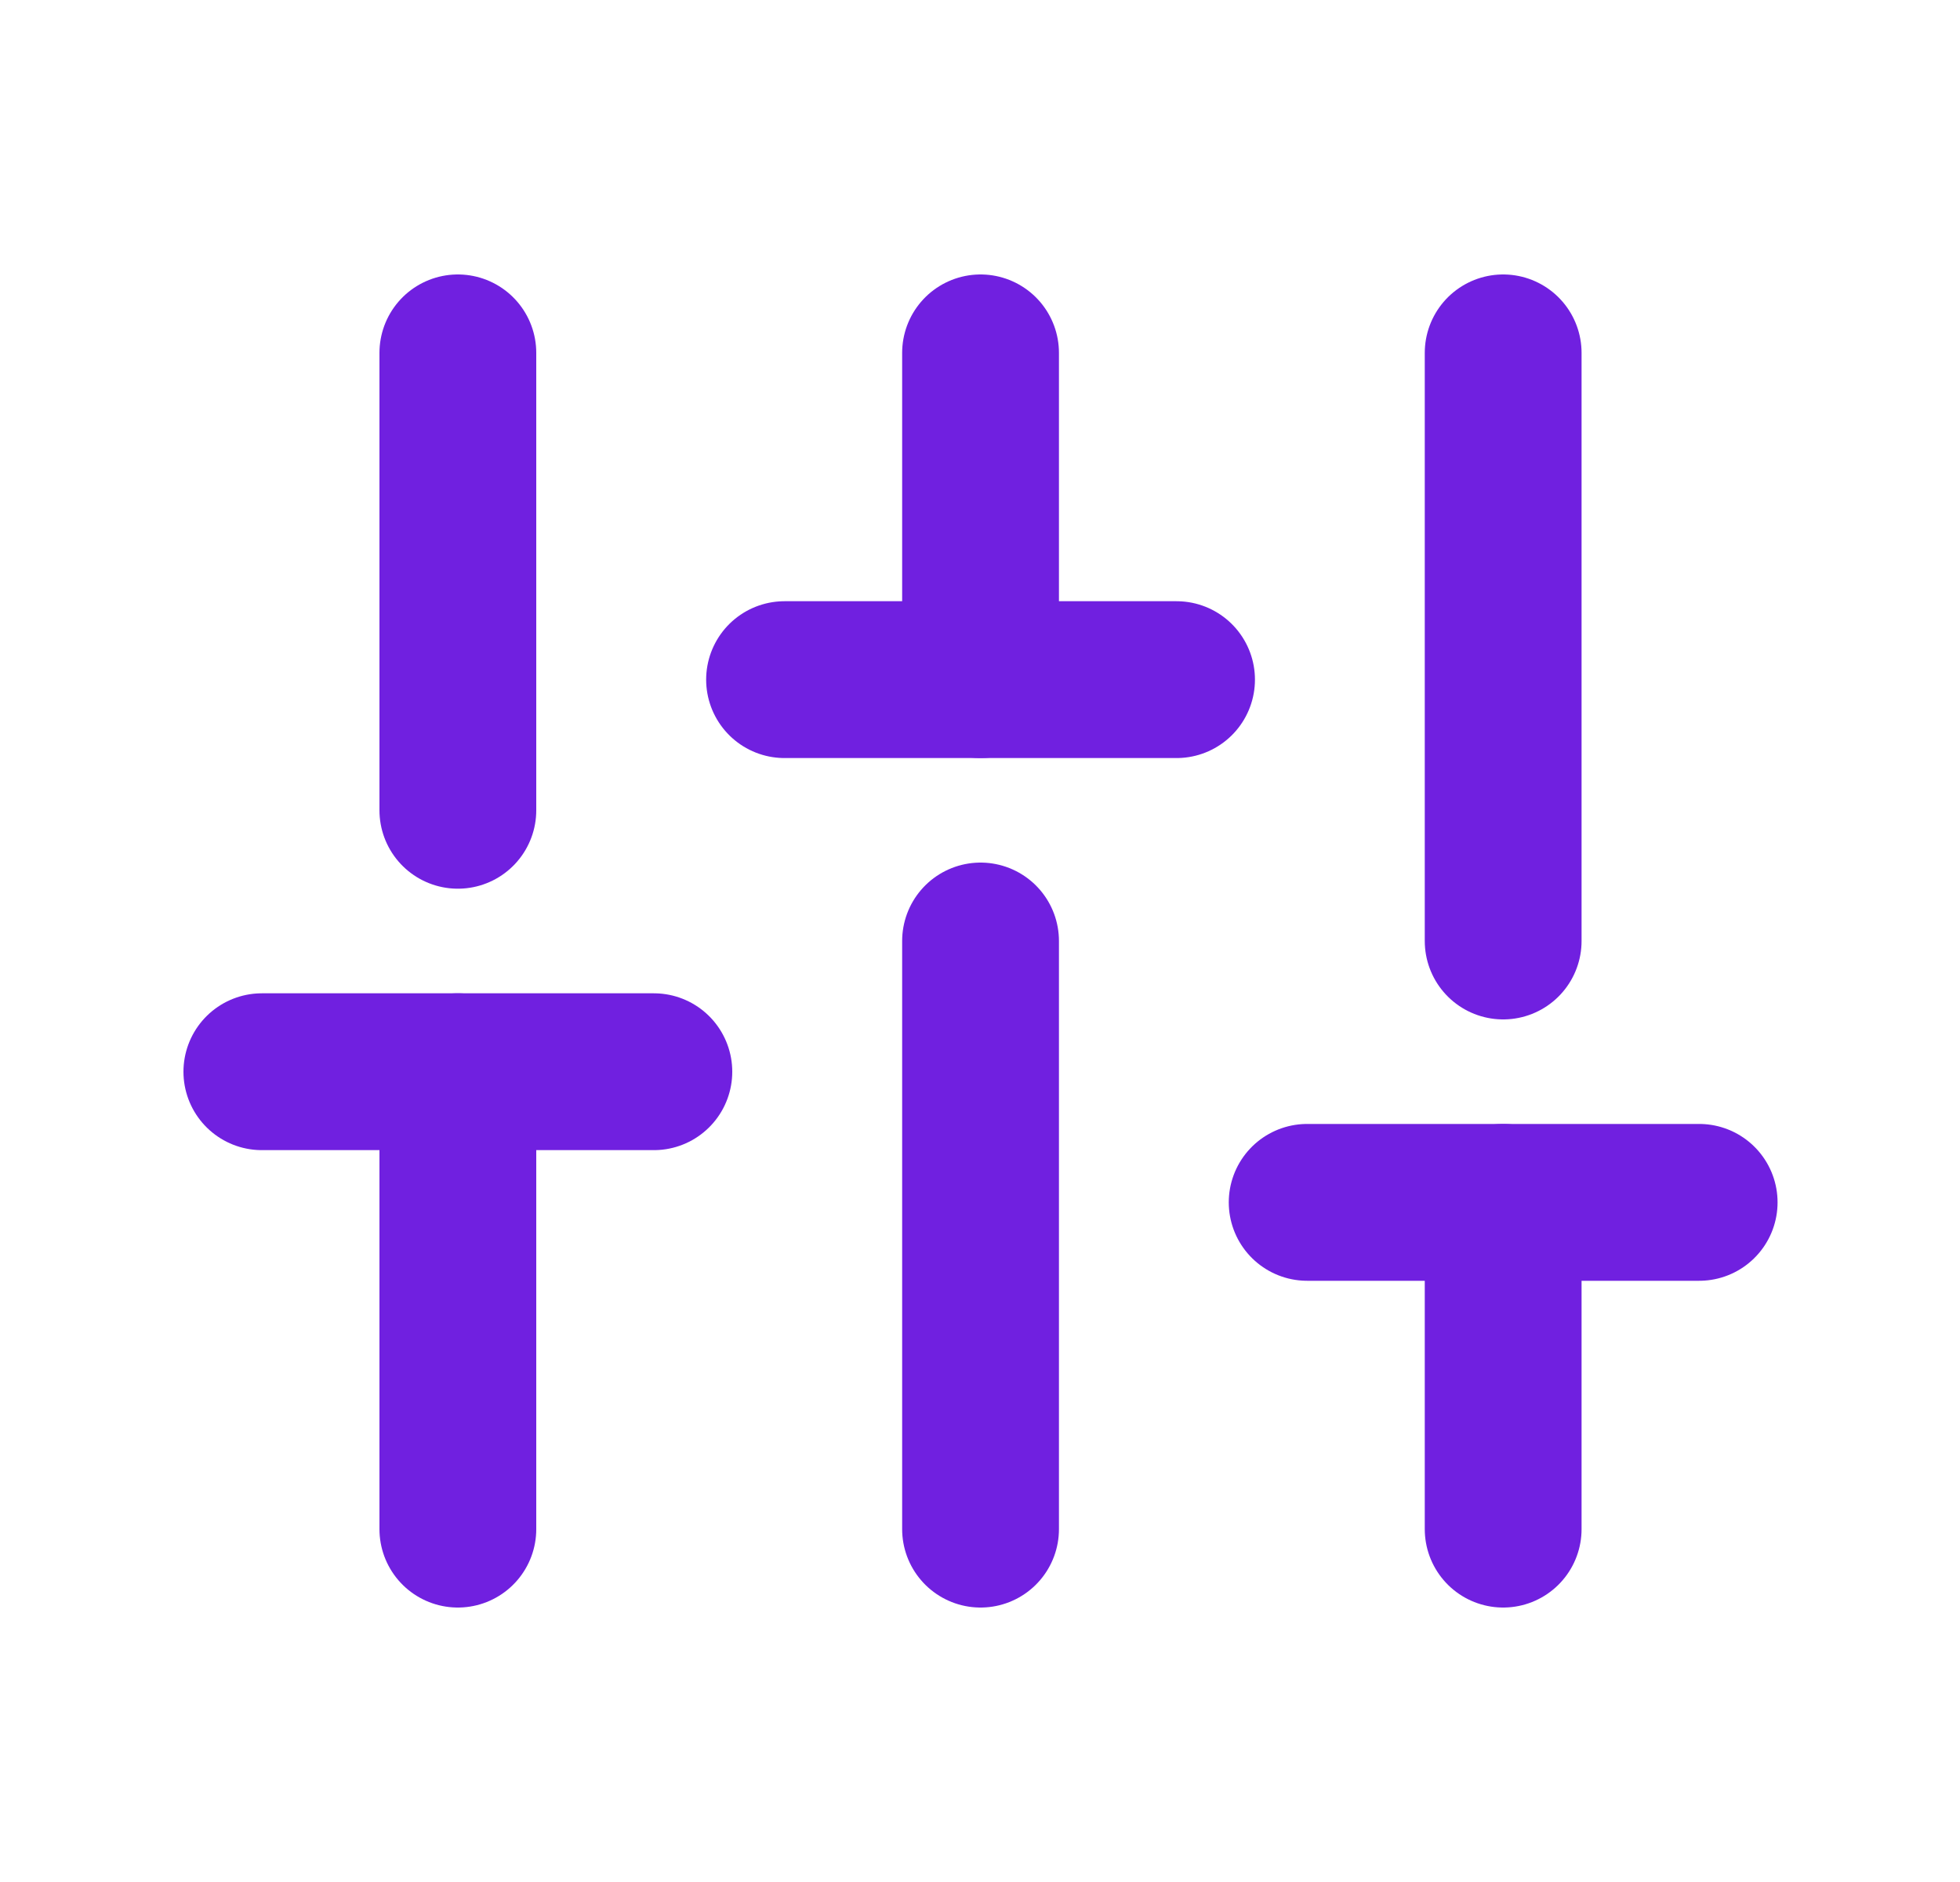
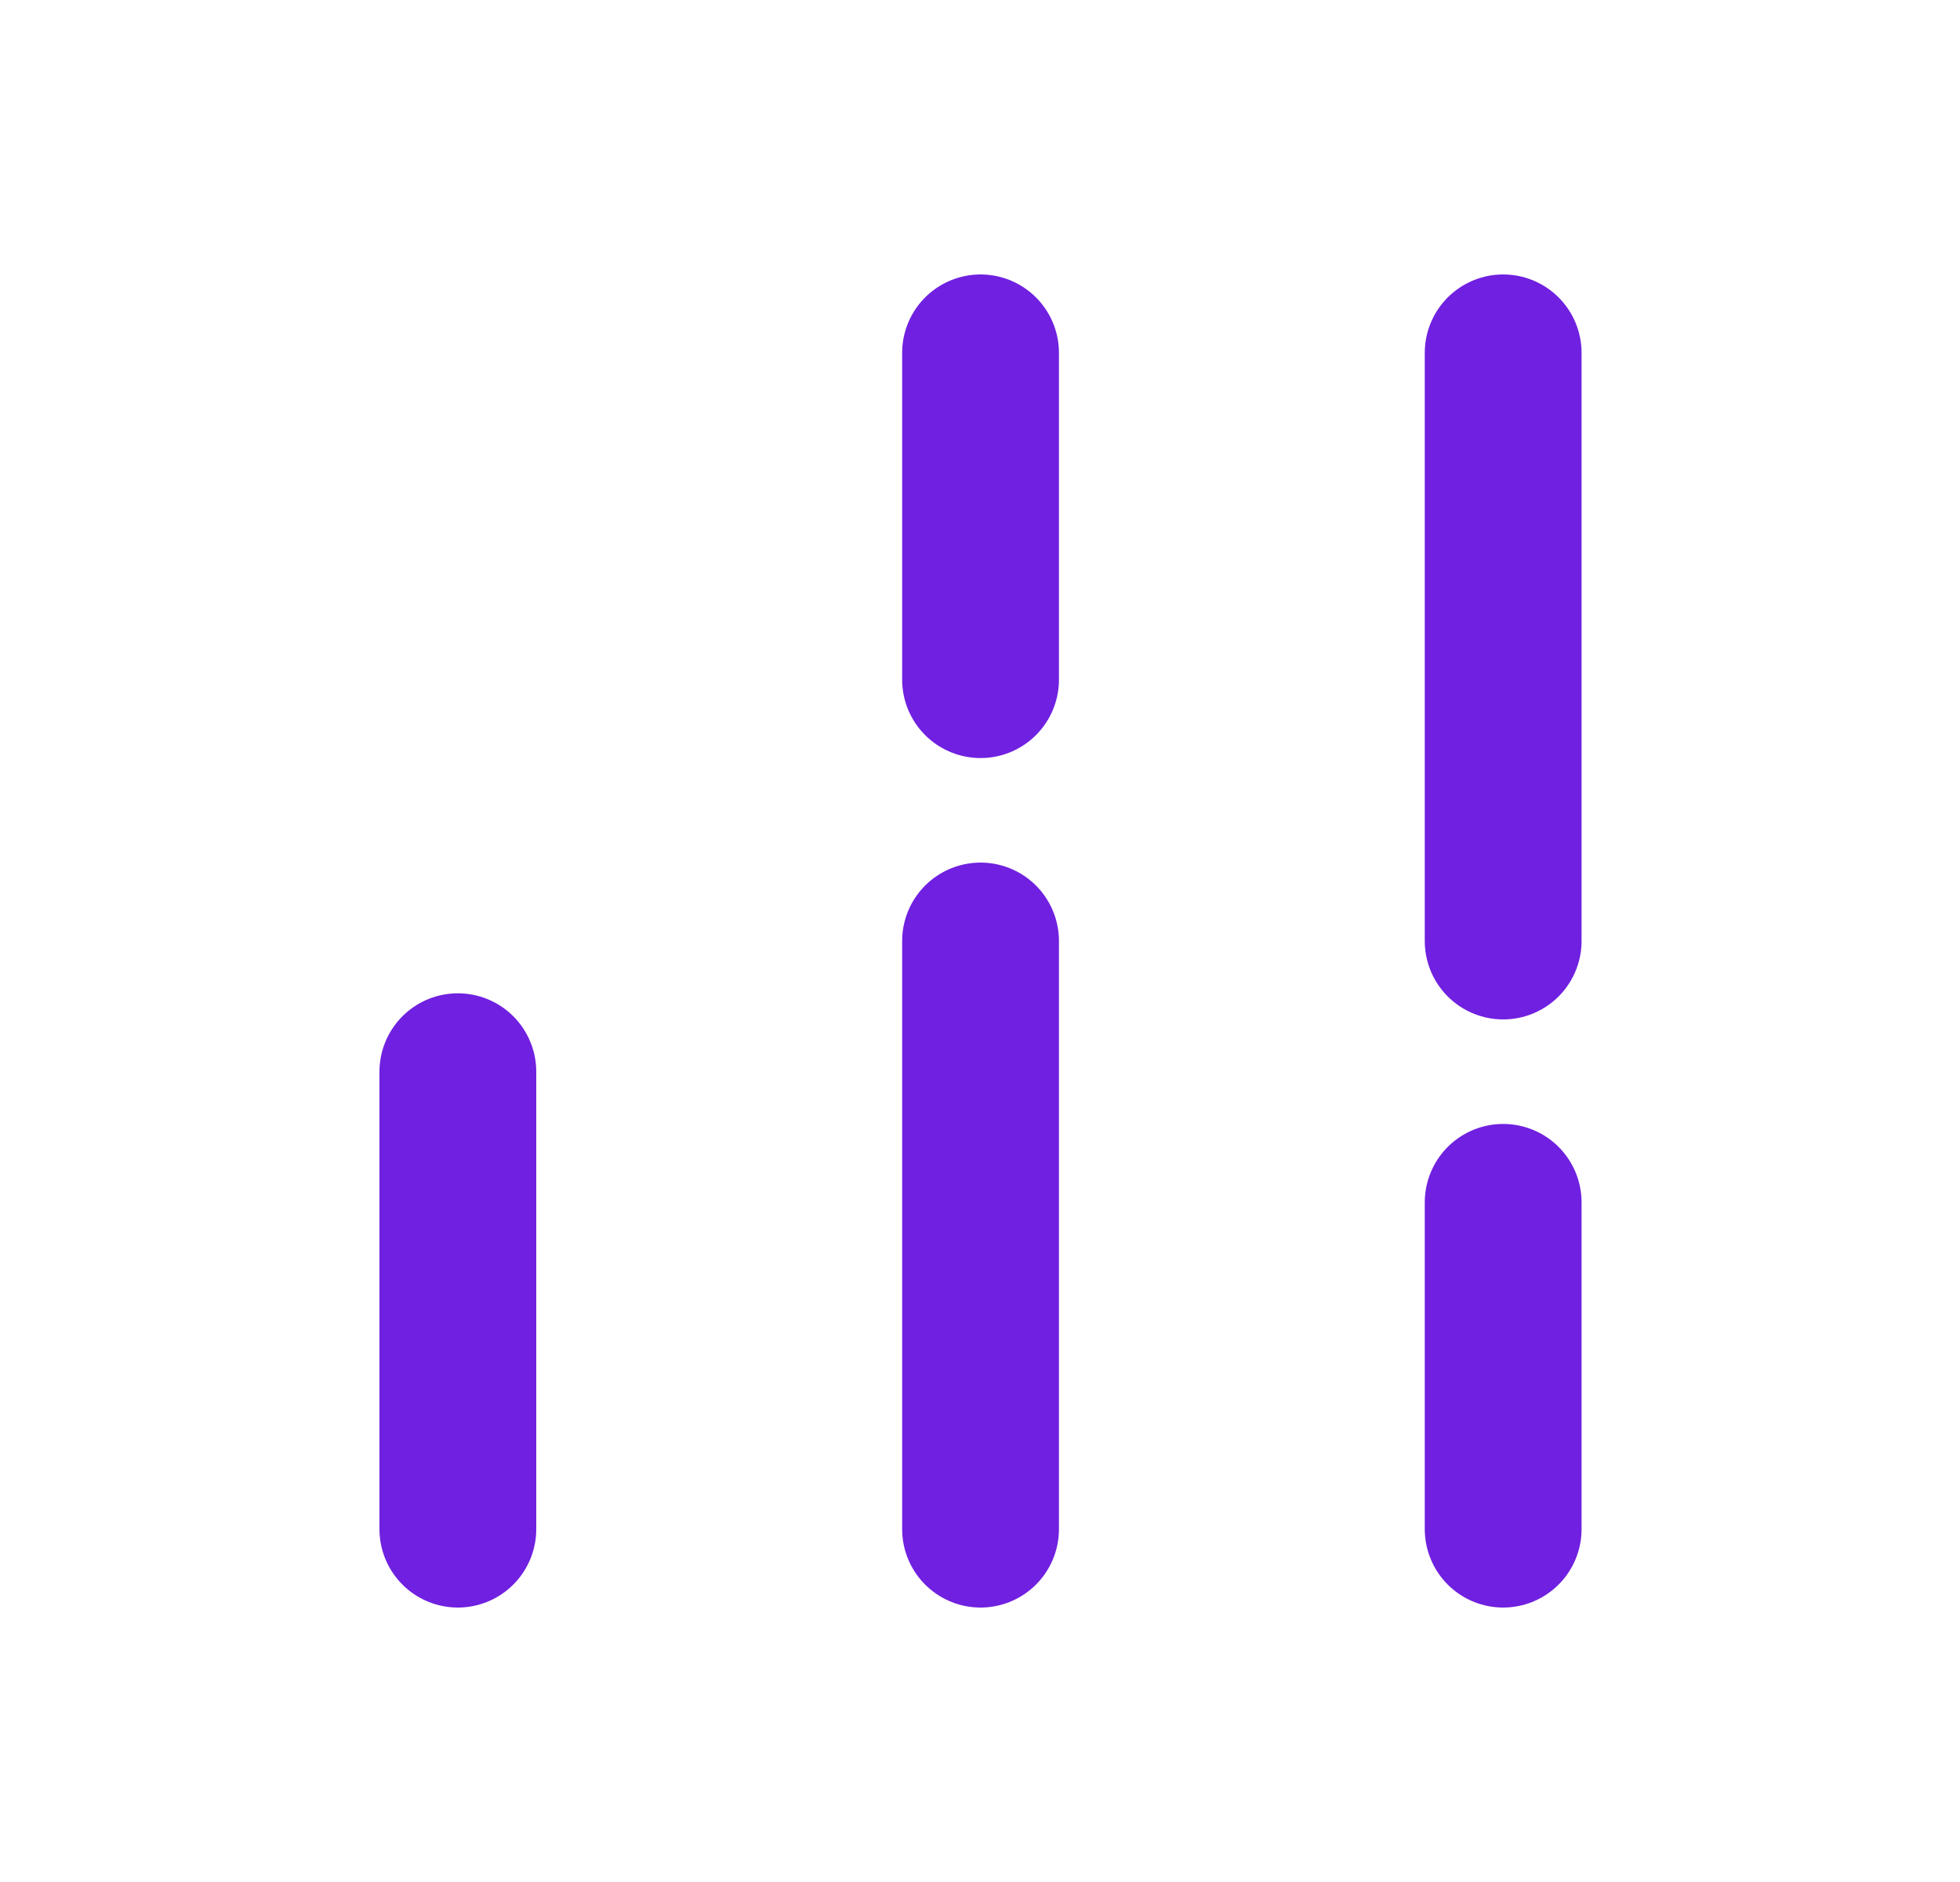
<svg xmlns="http://www.w3.org/2000/svg" width="25" height="24" viewBox="0 0 25 24" fill="none">
  <path d="M5.84 19.5V13.667" stroke="#7020E0" stroke-width="2" stroke-linecap="round" stroke-linejoin="round" />
-   <path d="M5.84 10.333V4.5" stroke="#7020E0" stroke-width="2" stroke-linecap="round" stroke-linejoin="round" />
  <path d="M12.507 19.5V12" stroke="#7020E0" stroke-width="2" stroke-linecap="round" stroke-linejoin="round" />
  <path d="M12.507 8.667V4.5" stroke="#7020E0" stroke-width="2" stroke-linecap="round" stroke-linejoin="round" />
  <path d="M19.173 19.5V15.333" stroke="#7020E0" stroke-width="2" stroke-linecap="round" stroke-linejoin="round" />
  <path d="M19.173 12V4.5" stroke="#7020E0" stroke-width="2" stroke-linecap="round" stroke-linejoin="round" />
-   <path d="M3.34 13.667H8.34" stroke="#7020E0" stroke-width="2" stroke-linecap="round" stroke-linejoin="round" />
-   <path d="M10.007 8.667H15.007" stroke="#7020E0" stroke-width="2" stroke-linecap="round" stroke-linejoin="round" />
-   <path d="M16.673 15.333H21.673" stroke="#7020E0" stroke-width="2" stroke-linecap="round" stroke-linejoin="round" />
</svg>